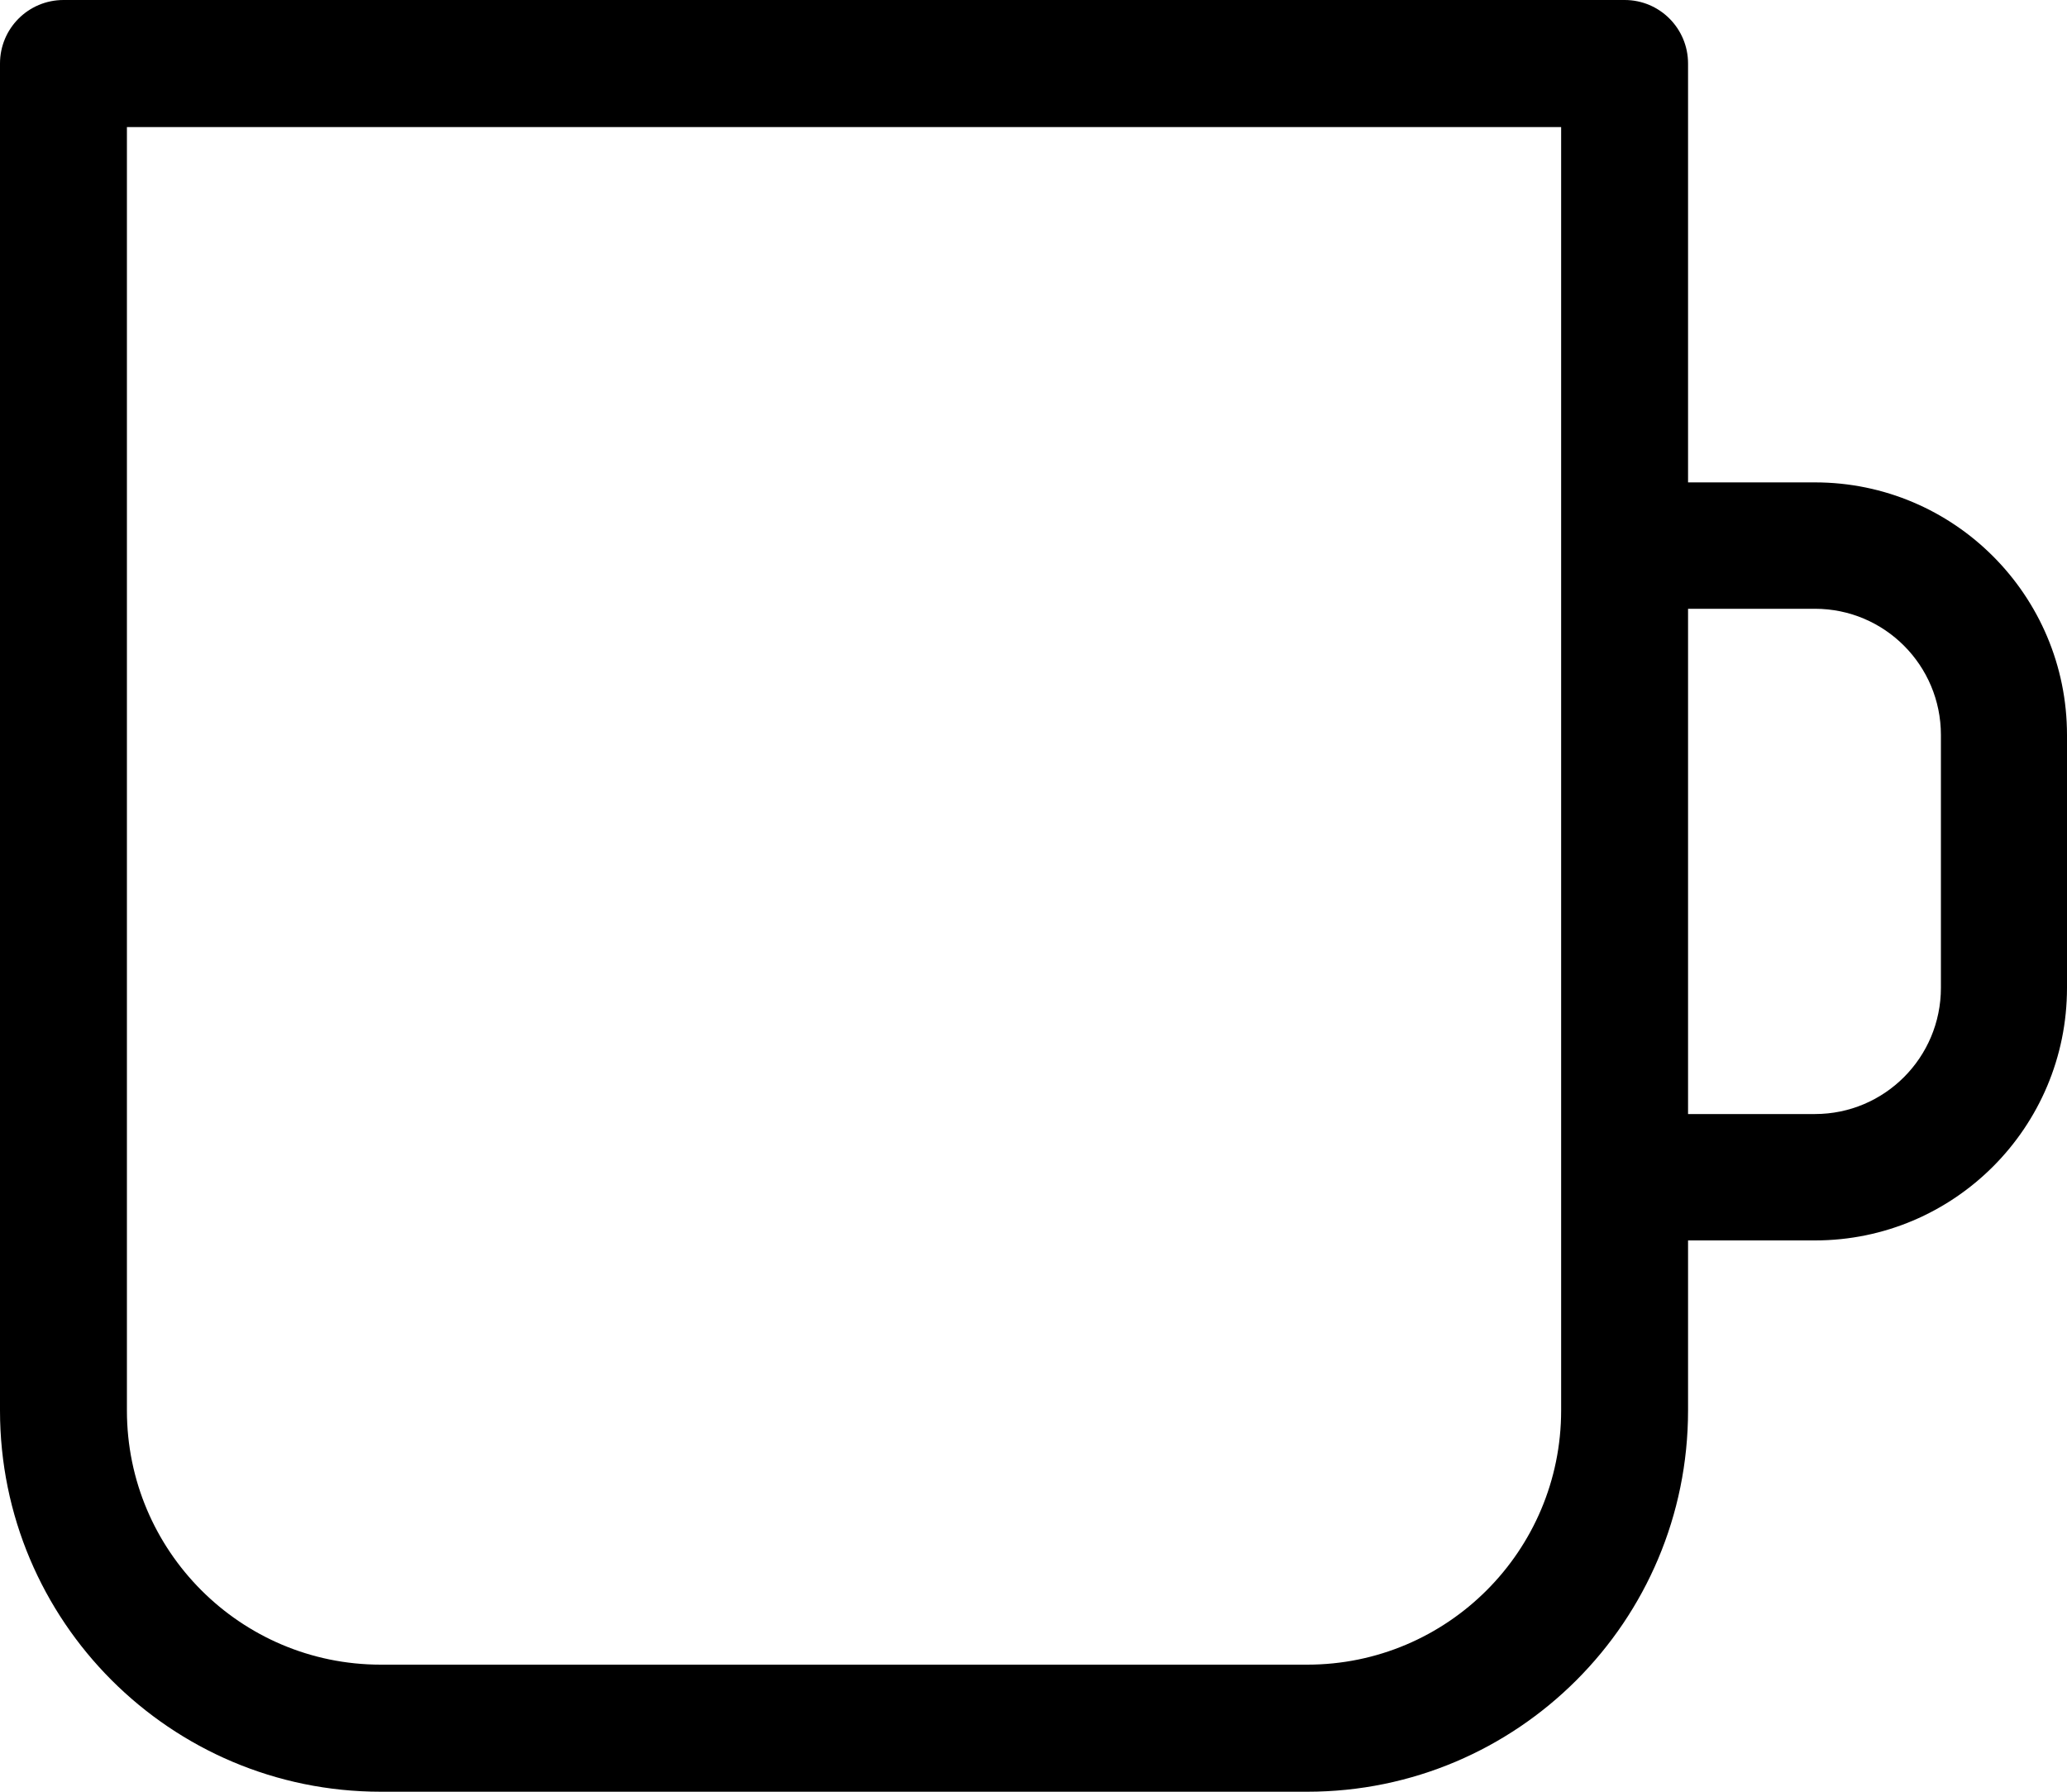
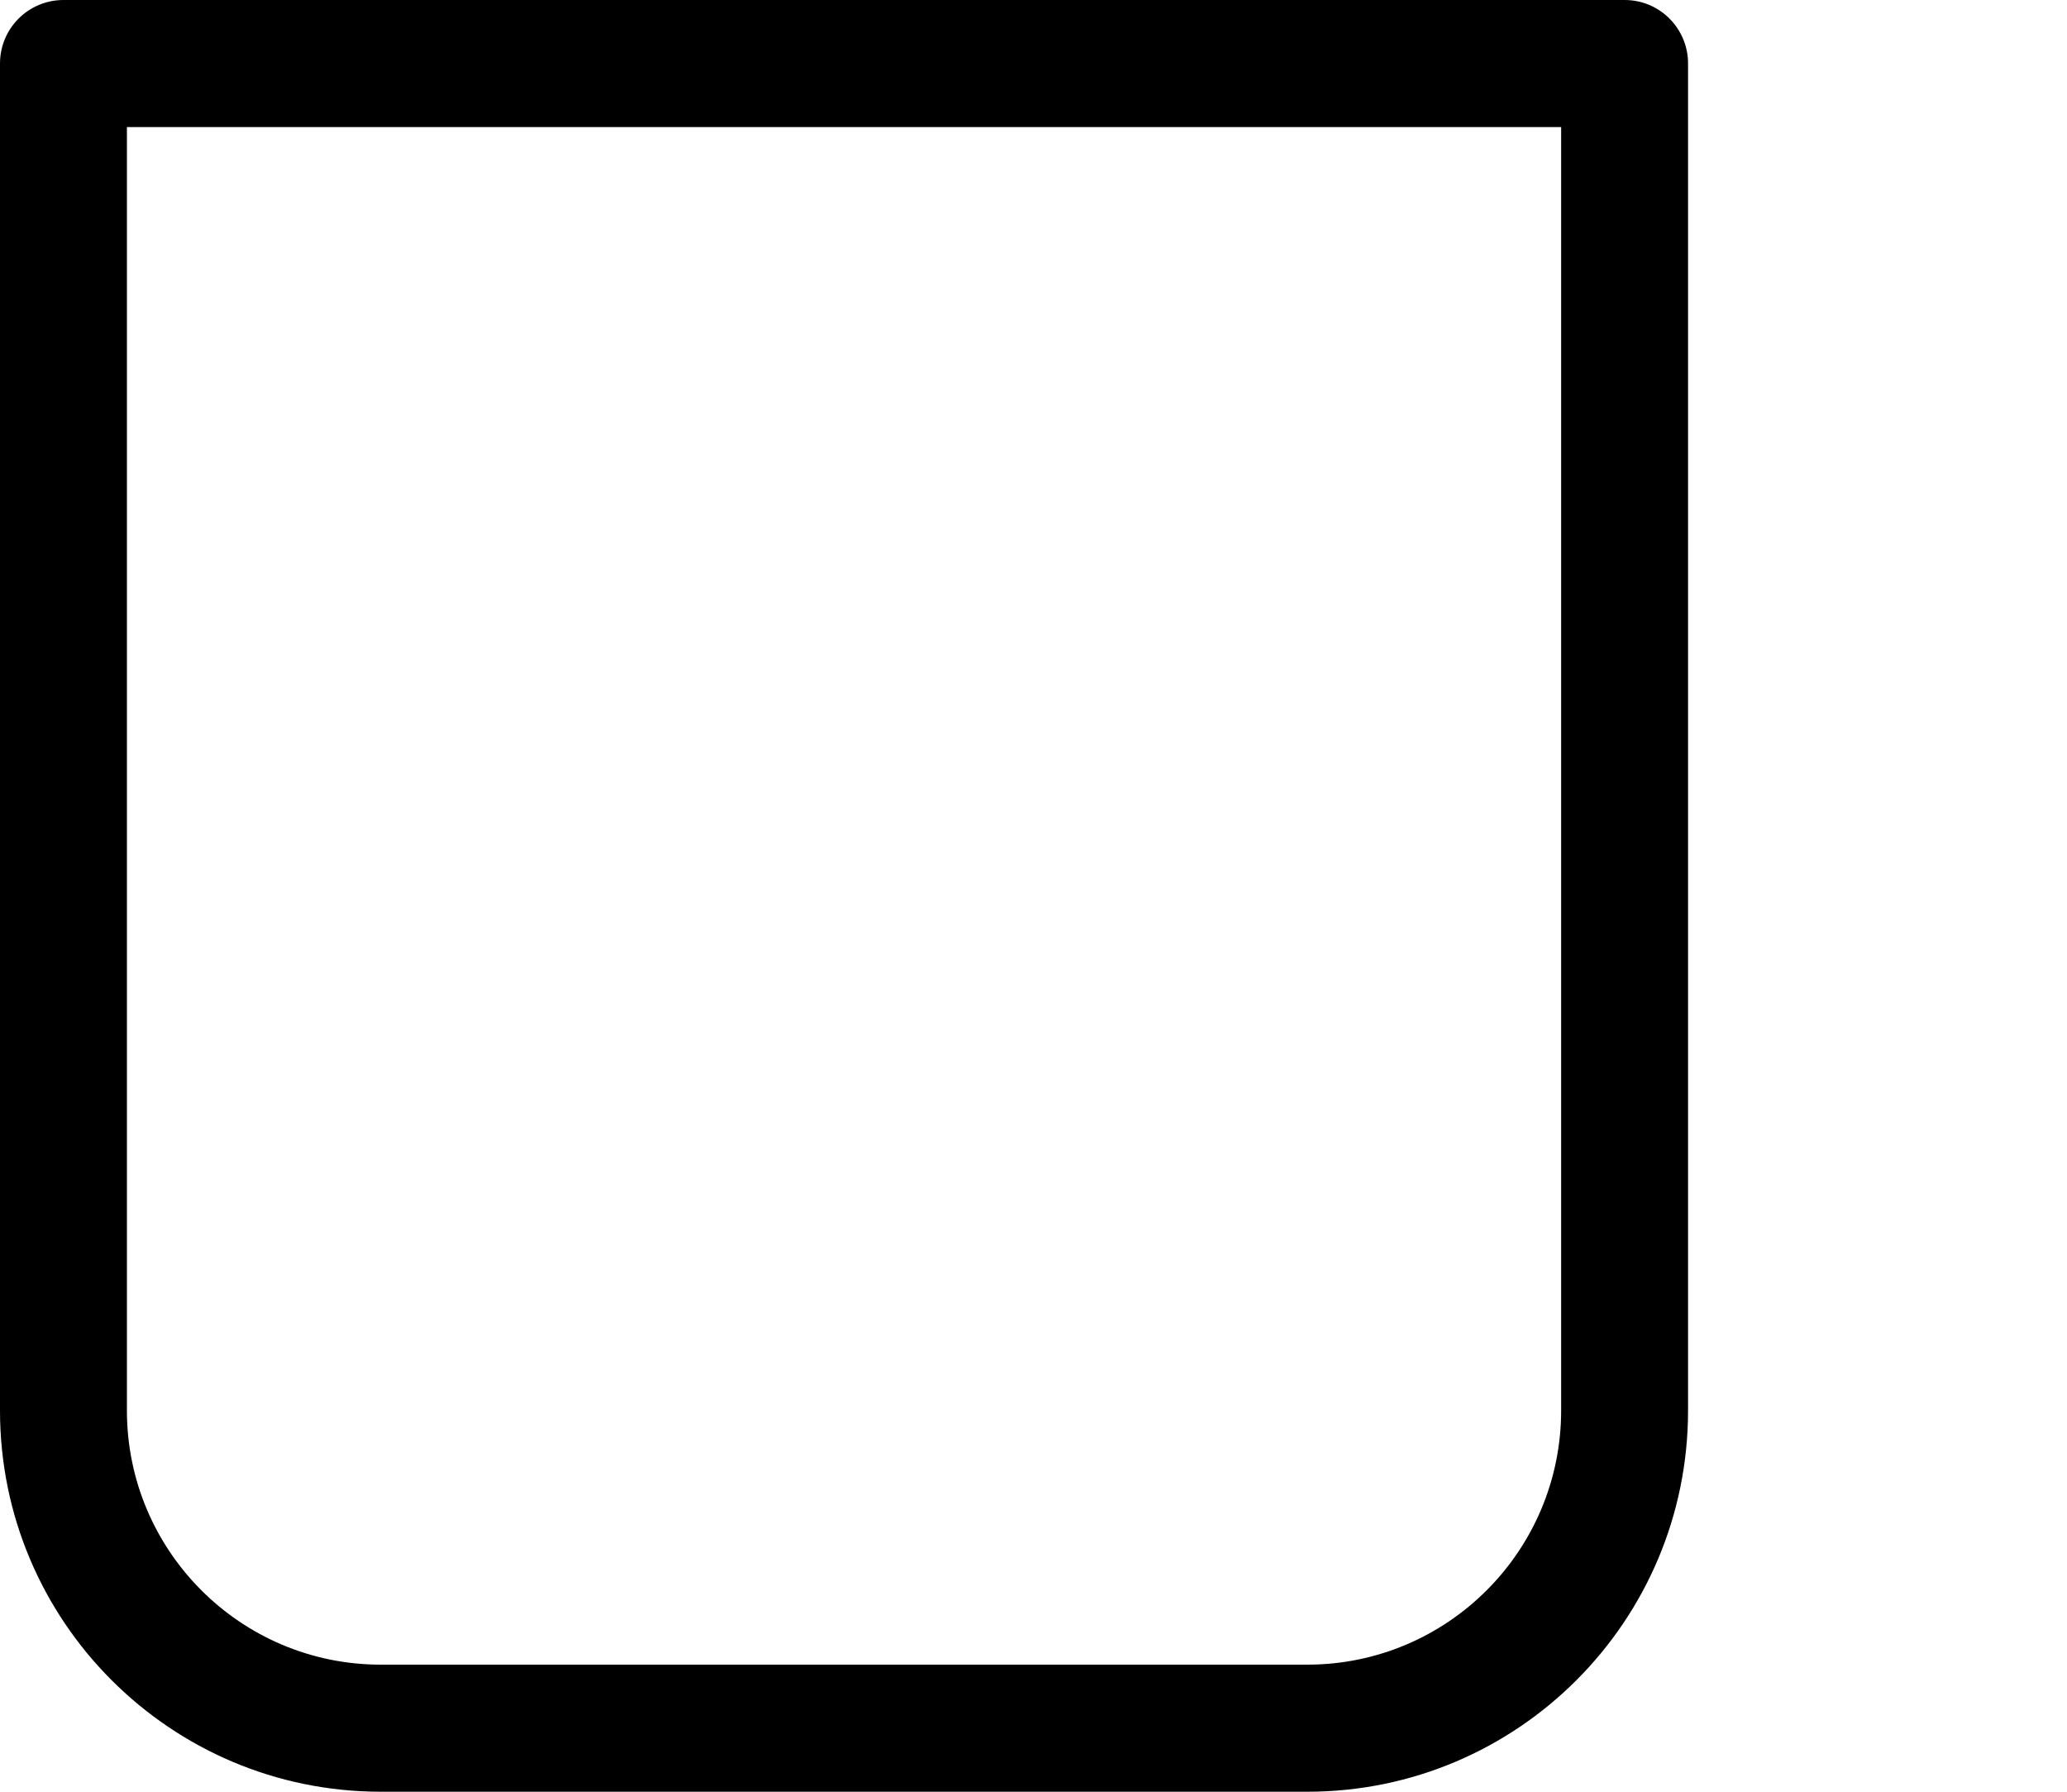
<svg xmlns="http://www.w3.org/2000/svg" fill="none" viewBox="0 0 15 13" height="13" width="15">
  <path fill="black" d="M0.921 0.922V10.234C0.921 11.252 1.746 12.078 2.763 12.078H9.487C10.504 12.078 11.329 11.252 11.329 10.234V0.922H0.921ZM0.461 0C0.206 0 0 0.206 0 0.461V10.234C0 11.762 1.237 13 2.763 13H9.487C11.013 13 12.25 11.762 12.25 10.234V0.461C12.25 0.206 12.044 0 11.79 0H0.461Z" clip-rule="evenodd" fill-rule="evenodd" />
-   <path fill="black" d="M13.171 4.417H12.165V8.083H13.171C13.676 8.083 14.085 7.673 14.085 7.167V5.333C14.085 4.827 13.676 4.417 13.171 4.417ZM12.165 3.5C11.659 3.5 11.375 3.91 11.375 4.417L11.375 8.083C11.375 8.59 11.659 9 12.165 9H13.171C14.181 9 15 8.179 15 7.167V5.333C15 4.321 14.181 3.5 13.171 3.5H12.165Z" clip-rule="evenodd" fill-rule="evenodd" />
</svg>